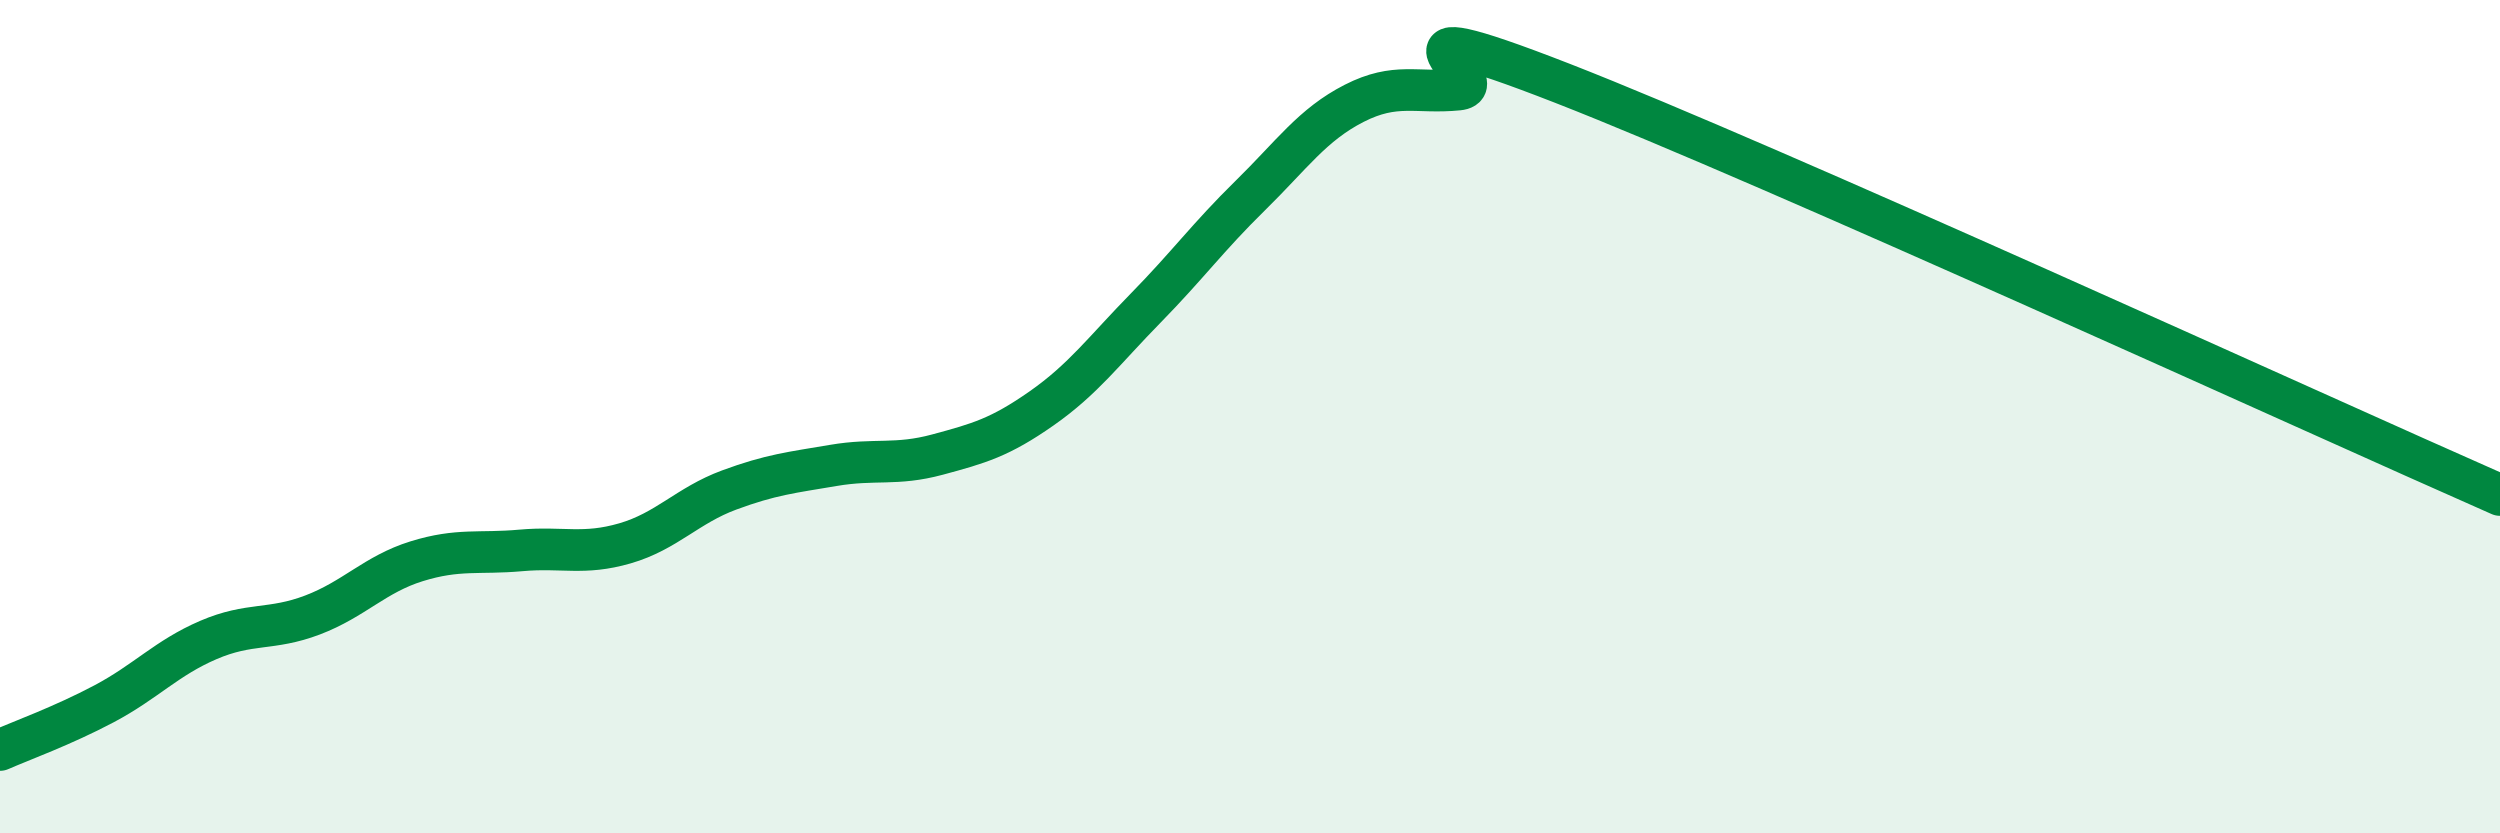
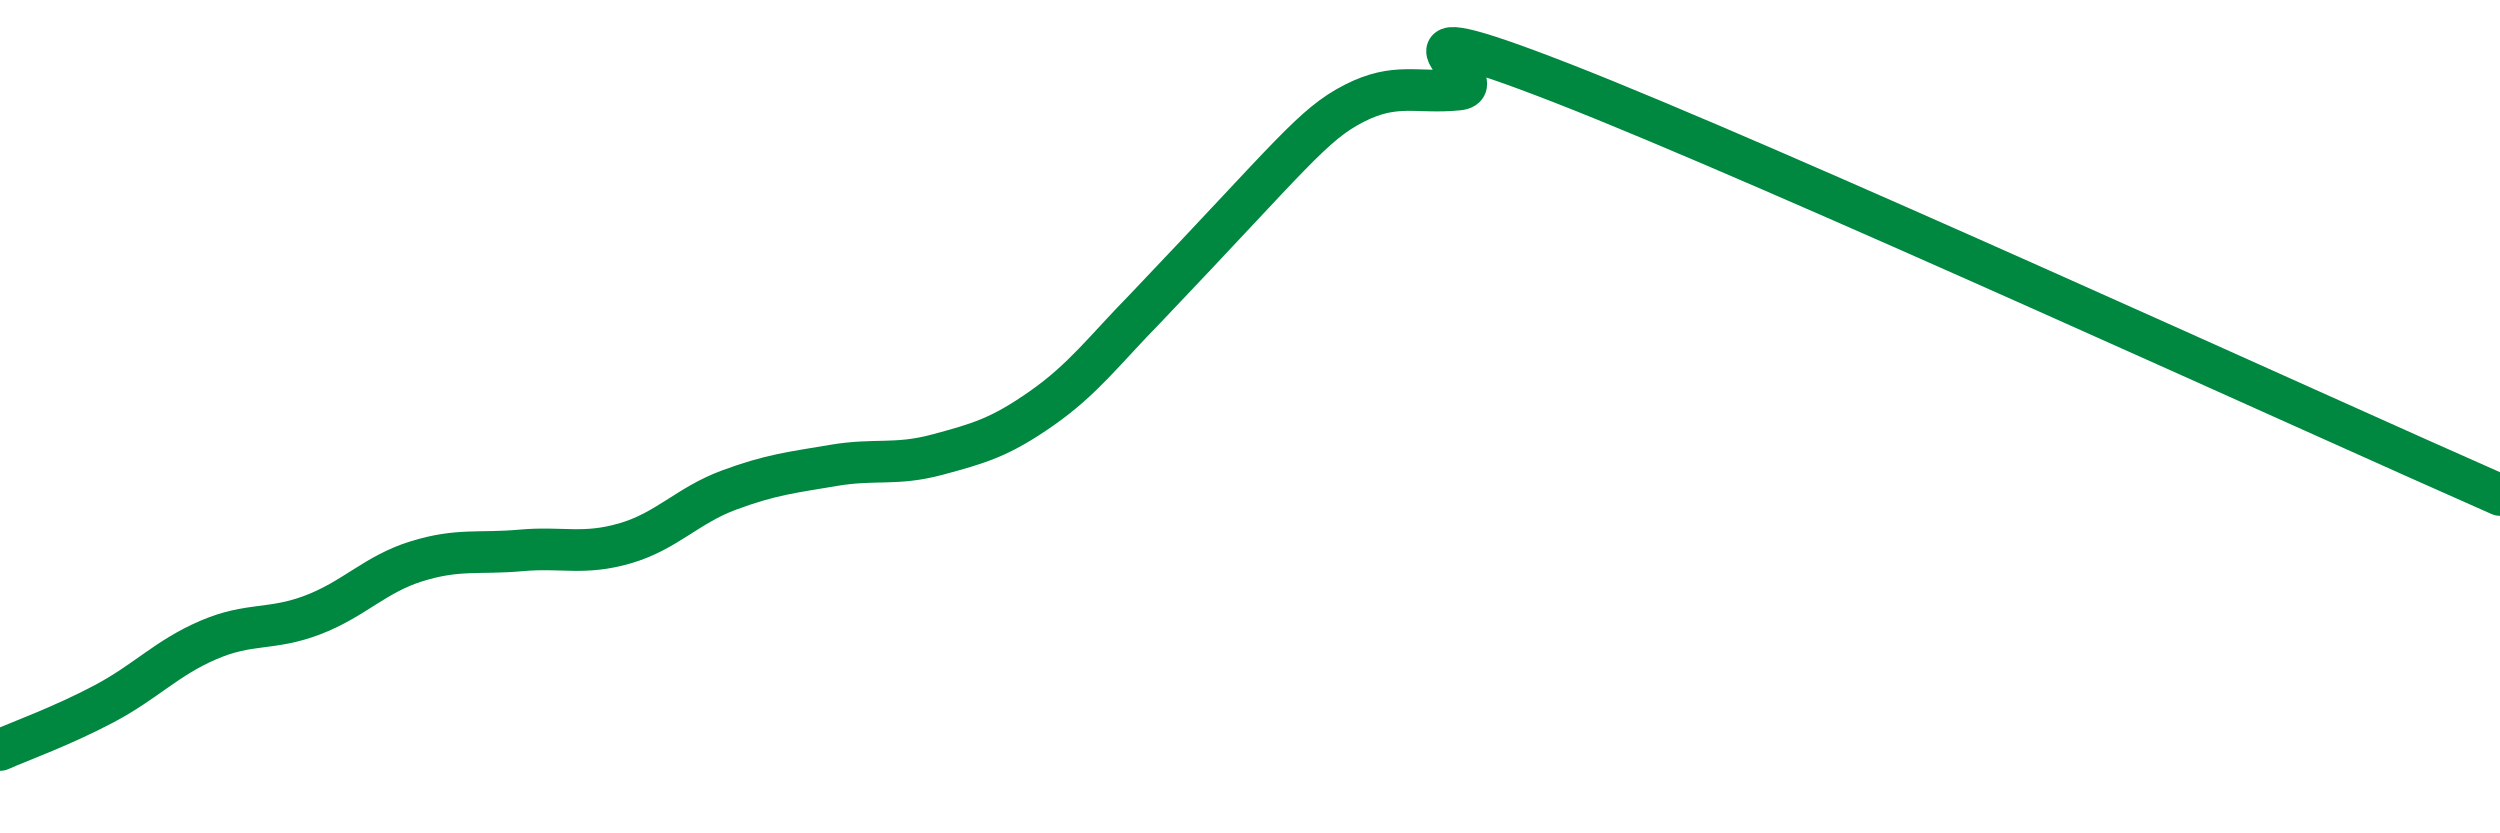
<svg xmlns="http://www.w3.org/2000/svg" width="60" height="20" viewBox="0 0 60 20">
-   <path d="M 0,18 C 0.5,17.78 1.5,17.42 2.5,16.89 C 3.5,16.36 4,15.79 5,15.36 C 6,14.93 6.5,15.14 7.5,14.76 C 8.5,14.38 9,13.78 10,13.47 C 11,13.16 11.5,13.3 12.5,13.21 C 13.5,13.12 14,13.33 15,13.04 C 16,12.75 16.5,12.13 17.5,11.76 C 18.5,11.39 19,11.34 20,11.17 C 21,11 21.5,11.18 22.5,10.91 C 23.5,10.64 24,10.5 25,9.8 C 26,9.1 26.5,8.41 27.5,7.39 C 28.5,6.37 29,5.68 30,4.7 C 31,3.72 31.5,2.99 32.5,2.48 C 33.5,1.97 34,2.25 35,2.15 C 36,2.05 32.5,0.05 37.5,2 C 42.5,3.95 55.5,9.9 60,11.88L60 20L0 20Z" fill="#008740" opacity="0.1" stroke-linecap="round" stroke-linejoin="round" />
-   <path d="M 0,18 C 0.5,17.78 1.5,17.42 2.5,16.89 C 3.5,16.36 4,15.79 5,15.36 C 6,14.93 6.5,15.14 7.5,14.76 C 8.5,14.38 9,13.78 10,13.47 C 11,13.16 11.5,13.3 12.5,13.21 C 13.5,13.12 14,13.33 15,13.04 C 16,12.75 16.5,12.13 17.5,11.76 C 18.5,11.39 19,11.34 20,11.17 C 21,11 21.5,11.18 22.5,10.91 C 23.5,10.64 24,10.5 25,9.8 C 26,9.1 26.5,8.41 27.5,7.39 C 28.5,6.37 29,5.68 30,4.7 C 31,3.72 31.5,2.99 32.5,2.48 C 33.5,1.97 34,2.25 35,2.15 C 36,2.05 32.5,0.05 37.5,2 C 42.5,3.95 55.5,9.9 60,11.88" stroke="#008740" stroke-width="1" fill="none" stroke-linecap="round" stroke-linejoin="round" />
+   <path d="M 0,18 C 0.5,17.78 1.5,17.42 2.5,16.89 C 3.5,16.36 4,15.79 5,15.36 C 6,14.93 6.5,15.14 7.5,14.76 C 8.5,14.38 9,13.78 10,13.47 C 11,13.16 11.5,13.3 12.5,13.21 C 13.5,13.12 14,13.33 15,13.04 C 16,12.75 16.5,12.13 17.5,11.76 C 18.5,11.39 19,11.34 20,11.17 C 21,11 21.5,11.18 22.5,10.91 C 23.5,10.64 24,10.5 25,9.8 C 26,9.1 26.5,8.41 27.5,7.39 C 31,3.72 31.5,2.99 32.5,2.48 C 33.5,1.97 34,2.25 35,2.15 C 36,2.05 32.5,0.05 37.5,2 C 42.5,3.95 55.5,9.9 60,11.88" stroke="#008740" stroke-width="1" fill="none" stroke-linecap="round" stroke-linejoin="round" />
</svg>